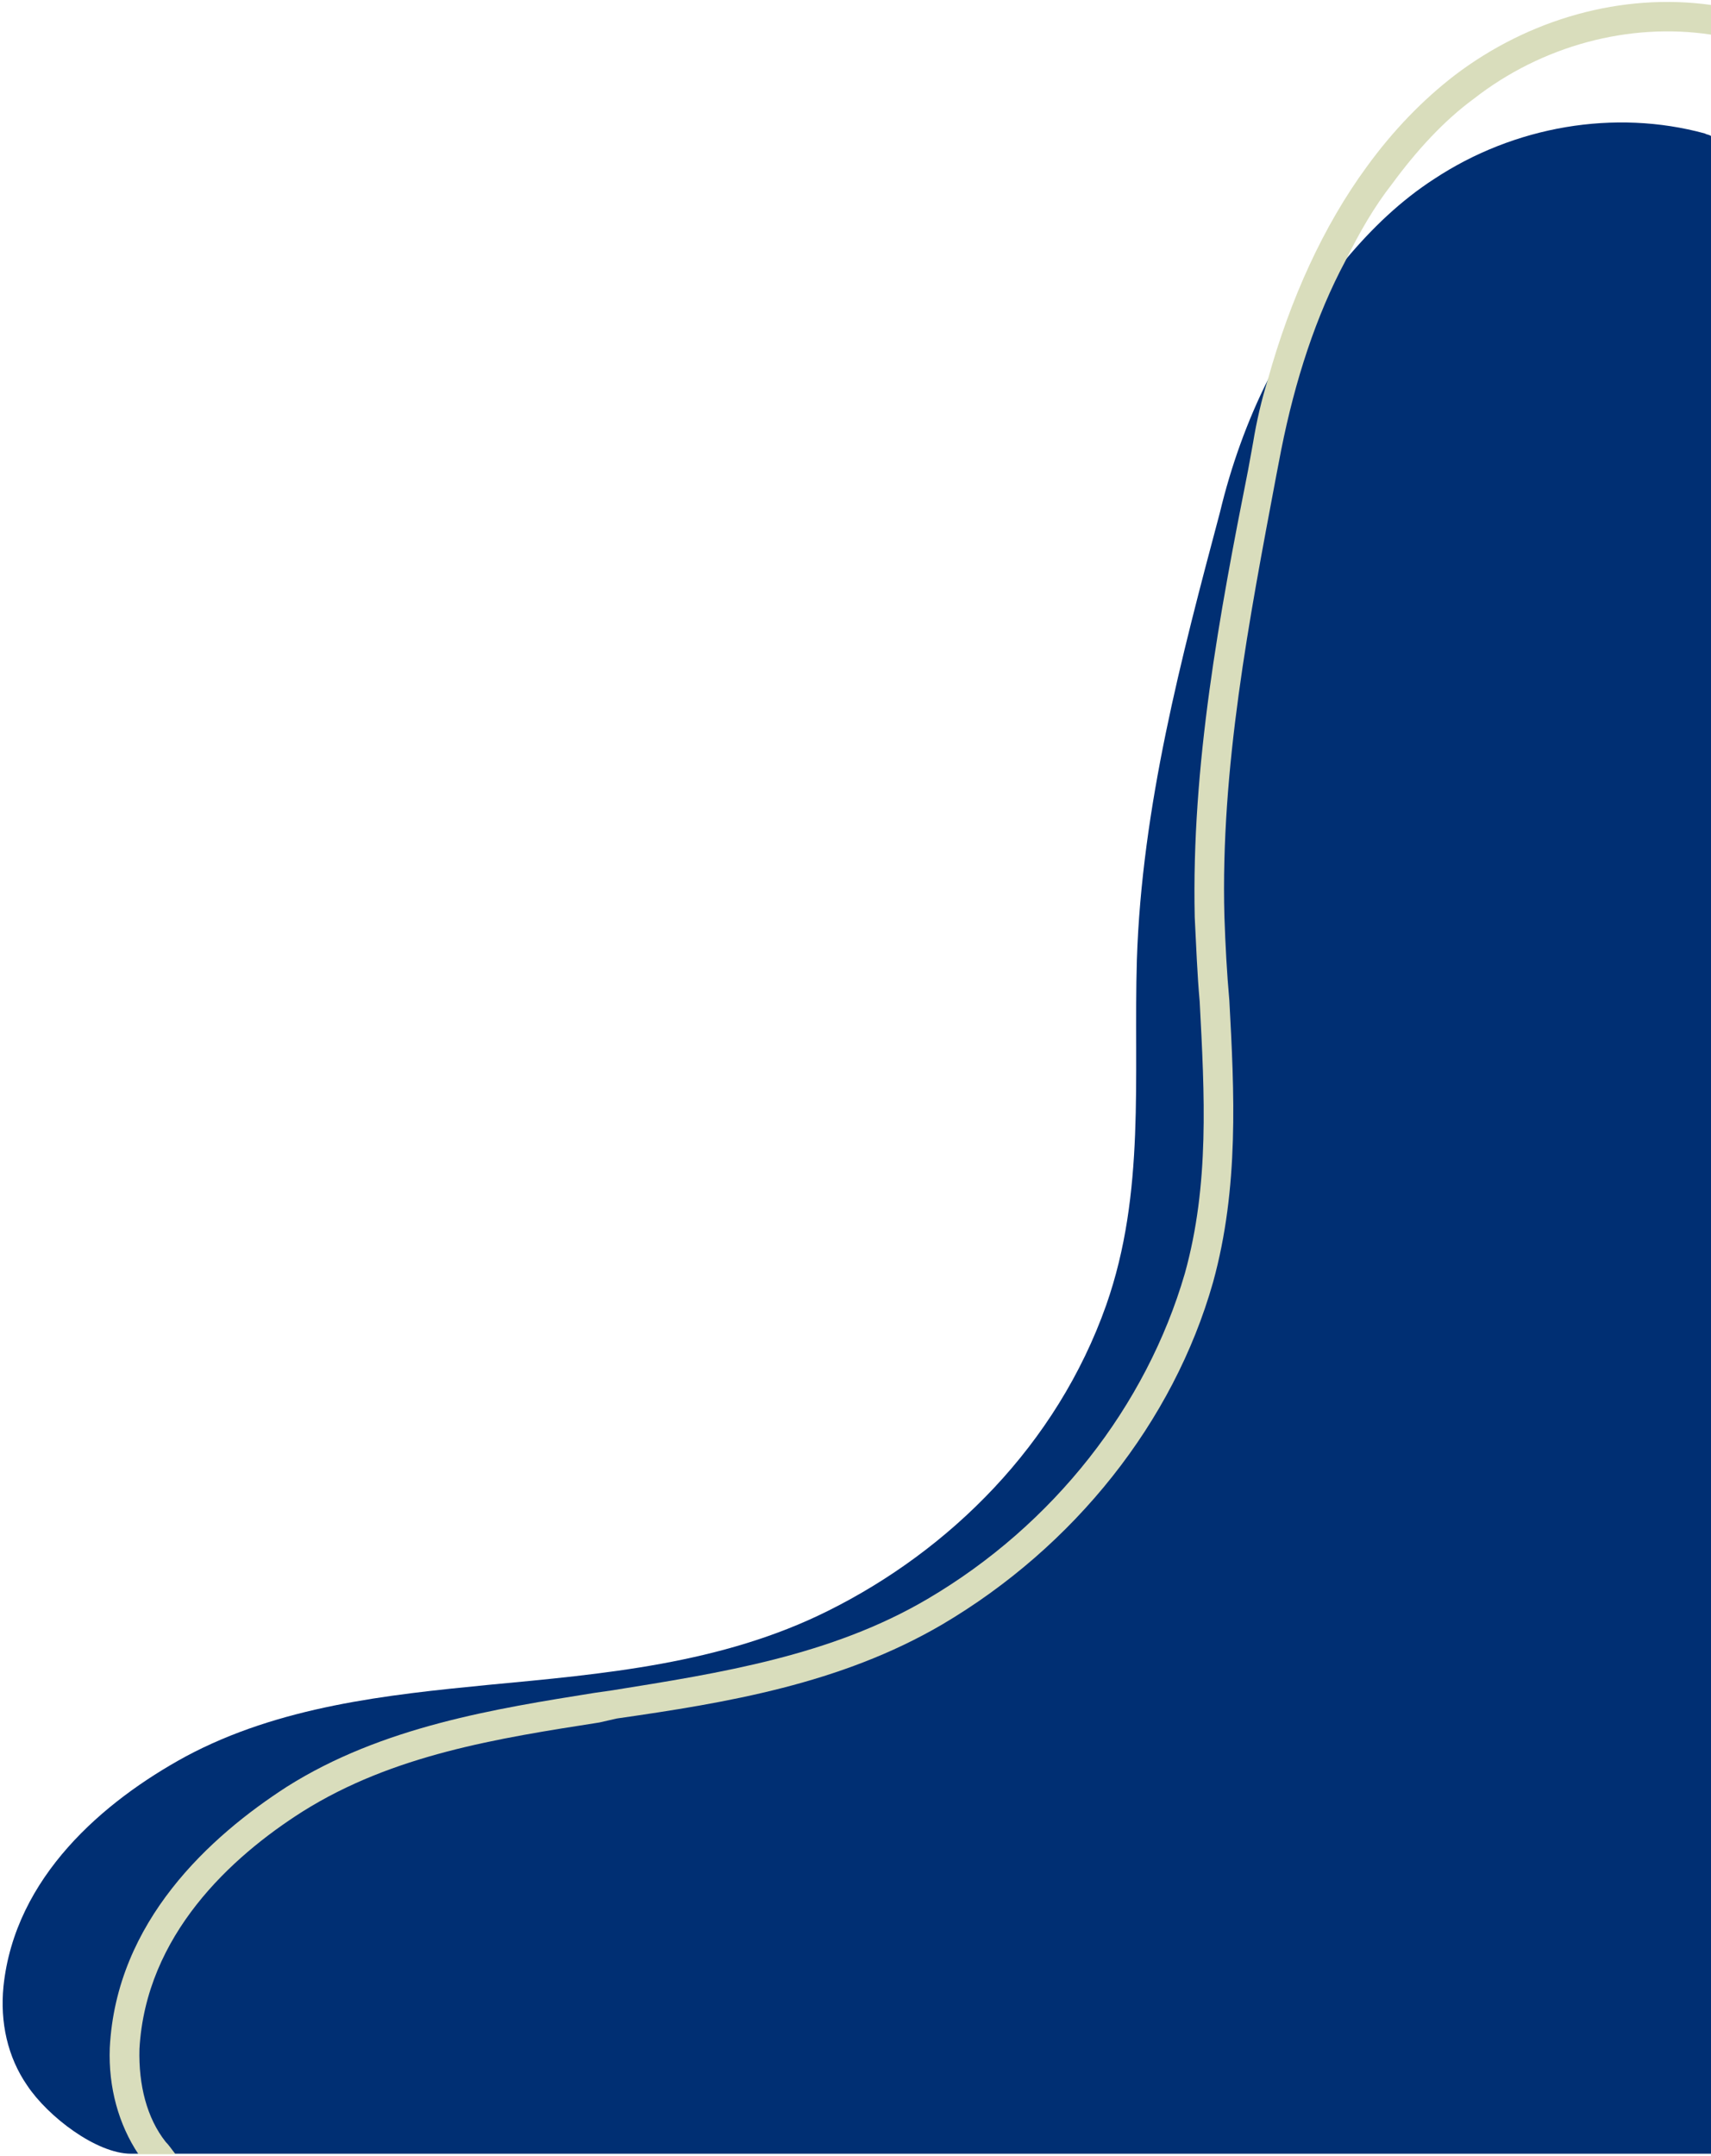
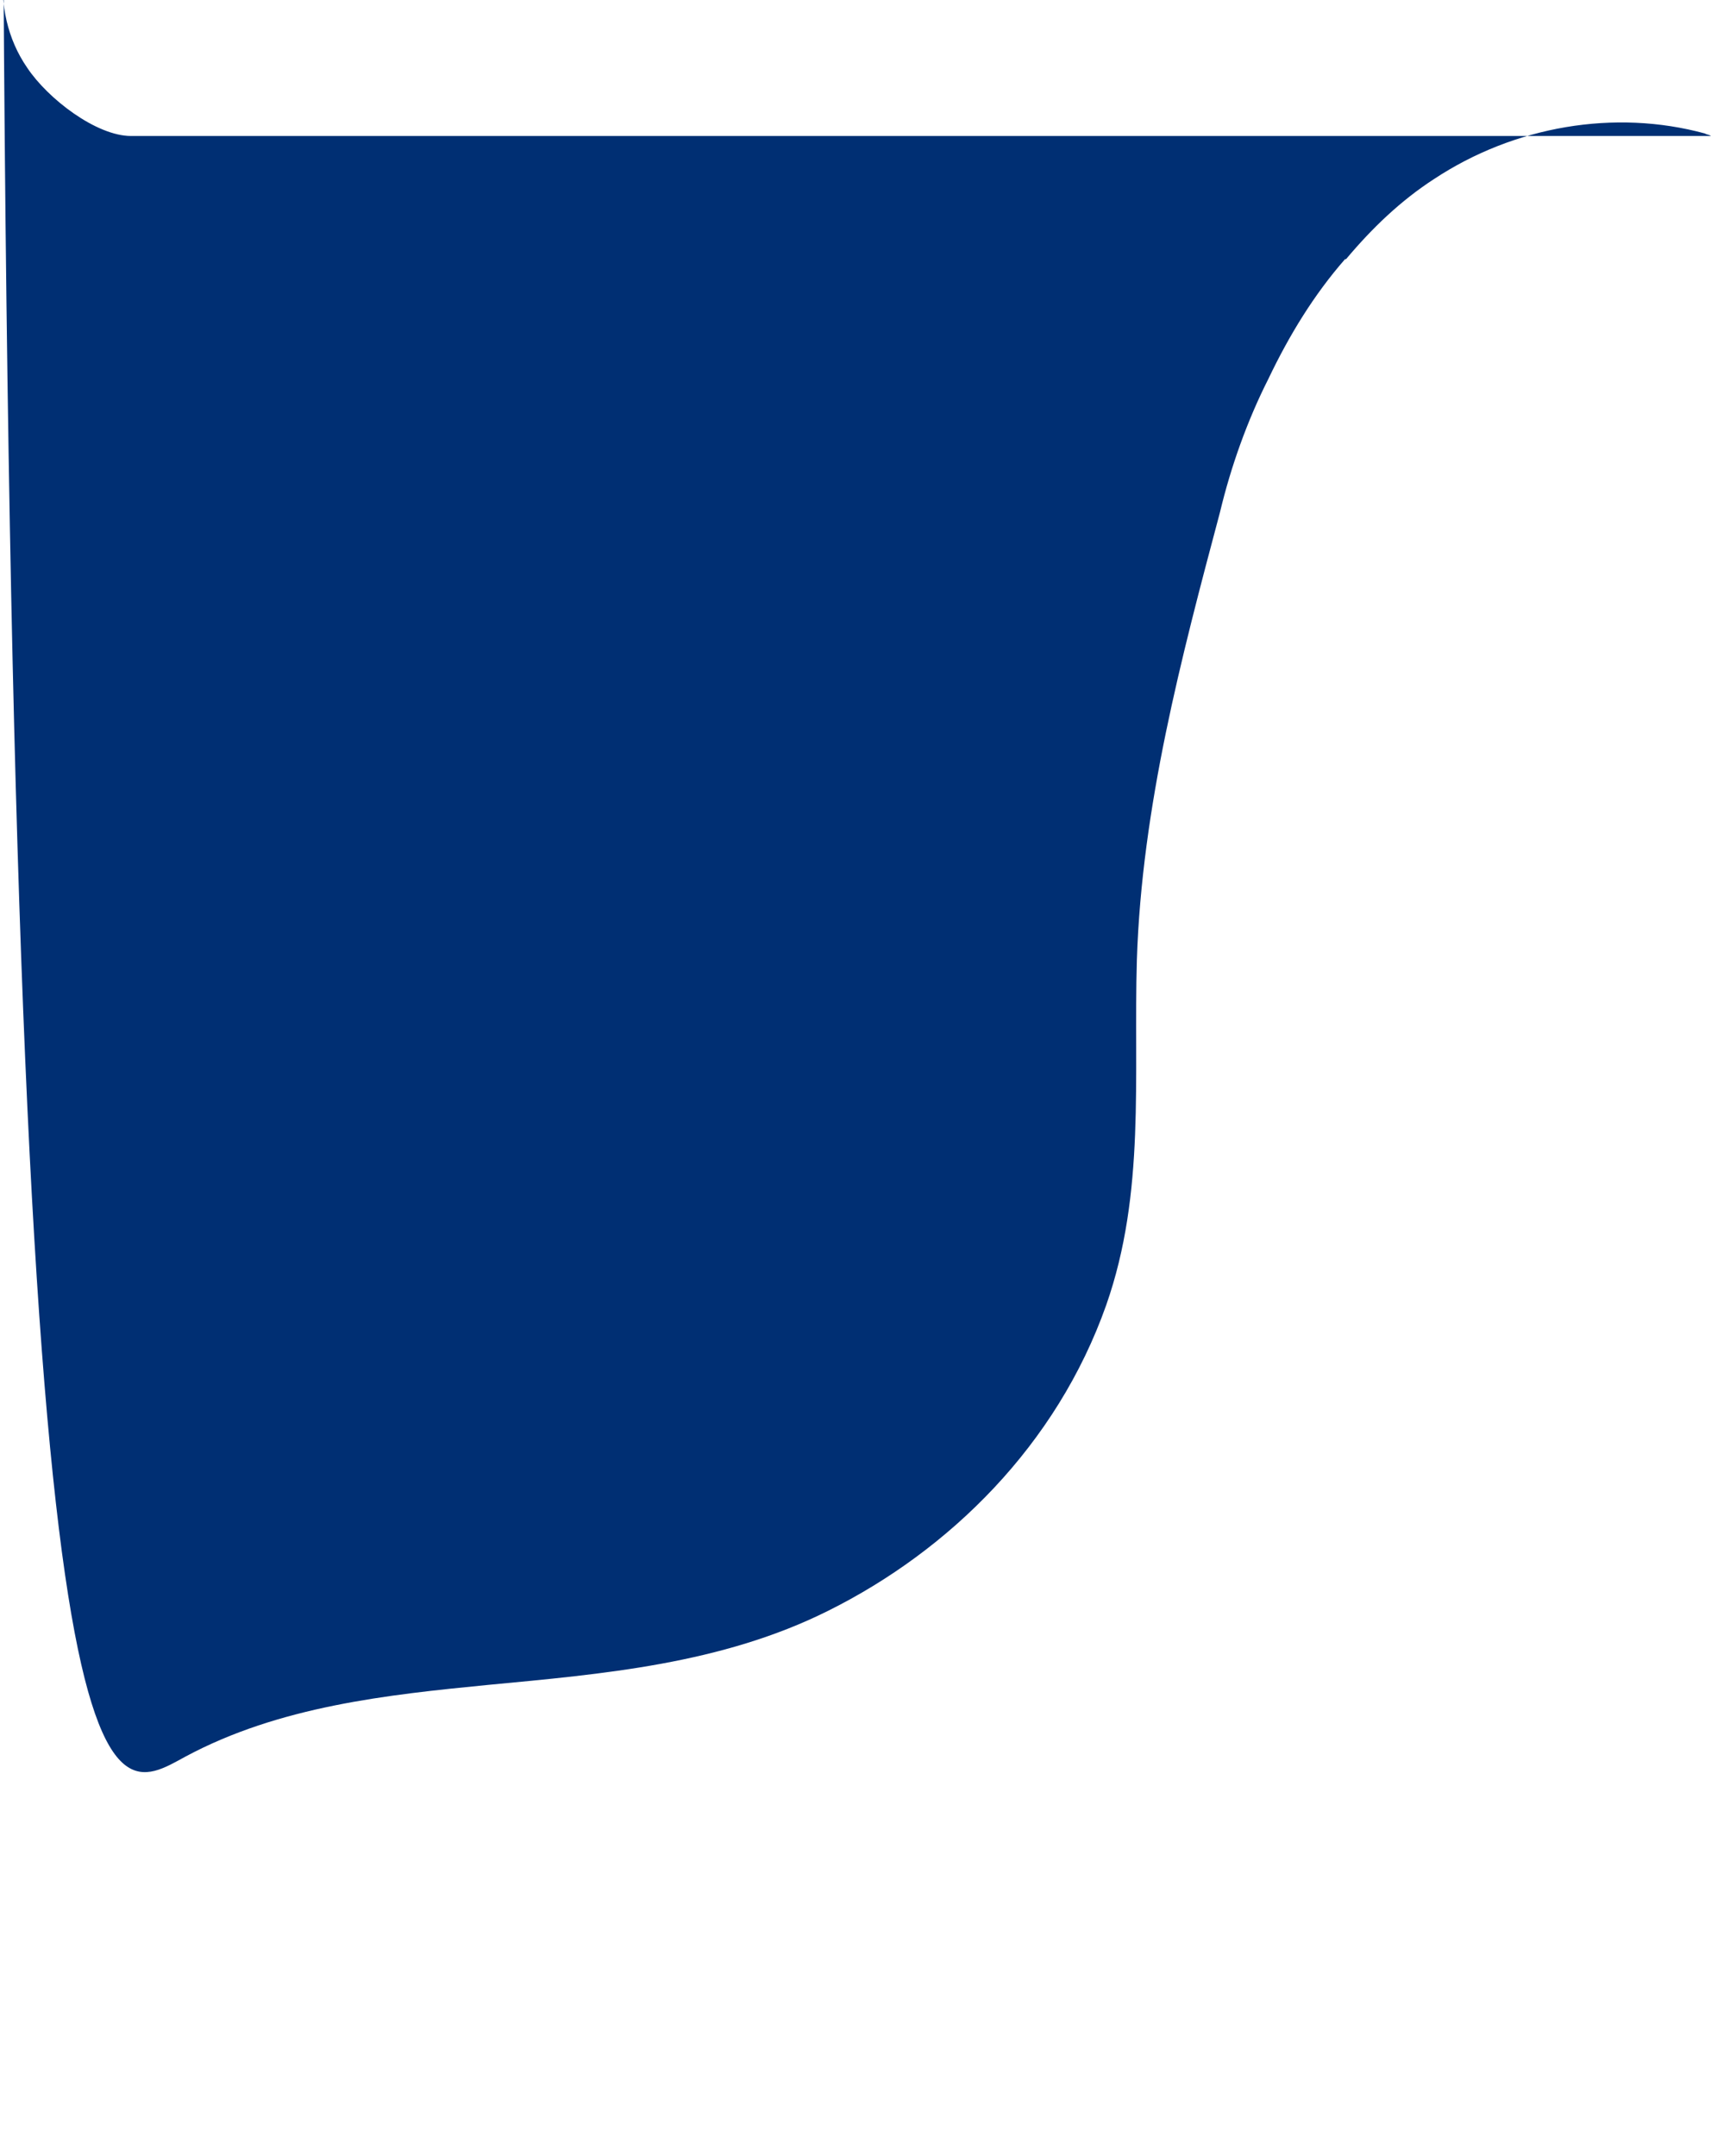
<svg xmlns="http://www.w3.org/2000/svg" version="1.2" baseProfile="tiny" id="Layer_1" x="0px" y="0px" viewBox="0 0 346 436" overflow="visible" xml:space="preserve">
-   <path fill-rule="evenodd" fill="#002f73" d="M344.8,27c0.2,0.2,0.8,0.2,1.2,0.5c0,408,0,408,0,408c-319.5,0-319.5,0-319.5,0  c-7,0-16.8-7.5-21-13.8c-4-5.8-5.5-12.8-4.8-20C3,379.5,21,364.2,37.5,355.2c19-10.2,40.8-12.5,61.2-14.5c23.2-2.2,47.2-4.2,68.8-15  c24.5-12.2,46.2-33.5,56.2-61.8c8-22.8,5.5-46,6.2-69.8c1-31,9-61.2,16.8-90.5c2.2-9.2,5.5-18.5,9.8-27c4.2-8.8,9.2-17,15.5-24.2  c0,0,0,0,0.2,0c5.2-6.2,11-11.8,17.8-16.2C306.2,25.5,326.5,22,344.8,27z" />
-   <path fill-rule="evenodd" fill="#d9ddbc" d="M281.5,37.2c5-6.8,10.5-12.8,16.5-17.2c13.8-10.8,31.5-15.5,48-13c0-6,0-6,0-6  c-18-2.5-36.8,2.8-51.8,14.2c-6.5,5-12.5,11.2-17.8,18.5c-8.8,12-15.5,26.8-20,43c-1.3,4.2-2.3,8.5-3,12.8c-1,5.5-1,5.5-1,5.5  c-5.8,29.2-11.5,59.8-10.8,90.5c0.3,5.8,0.5,11.5,1,17c1,19,2,37-3,55c-7.8,26.8-26.5,50.8-52,65.8c-19.5,11.5-42,15-63.8,18.5  c-3.5,0.5-3.5,0.5-3.5,0.5c-20,3.2-43,6.8-62.3,19c-15.5,10-34.5,27.2-35.8,52.8c-0.3,8,1.8,15.5,5.8,21.5c7.5,0,7.5,0,7.5,0  c-0.8-1-1.3-1.8-2-2.5c-3.8-4.8-5.5-11.5-5.3-18.8c1.3-23,18.5-38.8,33-48c18.3-11.5,39.5-14.8,60-18c3.5-0.8,3.5-0.8,3.5-0.8  c22.3-3.2,45.3-7,65.8-19c26.8-15.8,46.8-41,54.8-69.2c5.3-19.2,4.3-38.5,3.3-57c-0.5-5.5-0.8-11.2-1-17c-0.8-30,5-60,10.5-89.2  c1-5.2,1-5.2,1-5.2c2.8-14,7-27,13-38.2C274.9,47,277.9,41.8,281.5,37.2z" />
+   <path fill-rule="evenodd" fill="#002f73" d="M344.8,27c0.2,0.2,0.8,0.2,1.2,0.5c-319.5,0-319.5,0-319.5,0  c-7,0-16.8-7.5-21-13.8c-4-5.8-5.5-12.8-4.8-20C3,379.5,21,364.2,37.5,355.2c19-10.2,40.8-12.5,61.2-14.5c23.2-2.2,47.2-4.2,68.8-15  c24.5-12.2,46.2-33.5,56.2-61.8c8-22.8,5.5-46,6.2-69.8c1-31,9-61.2,16.8-90.5c2.2-9.2,5.5-18.5,9.8-27c4.2-8.8,9.2-17,15.5-24.2  c0,0,0,0,0.2,0c5.2-6.2,11-11.8,17.8-16.2C306.2,25.5,326.5,22,344.8,27z" />
</svg>